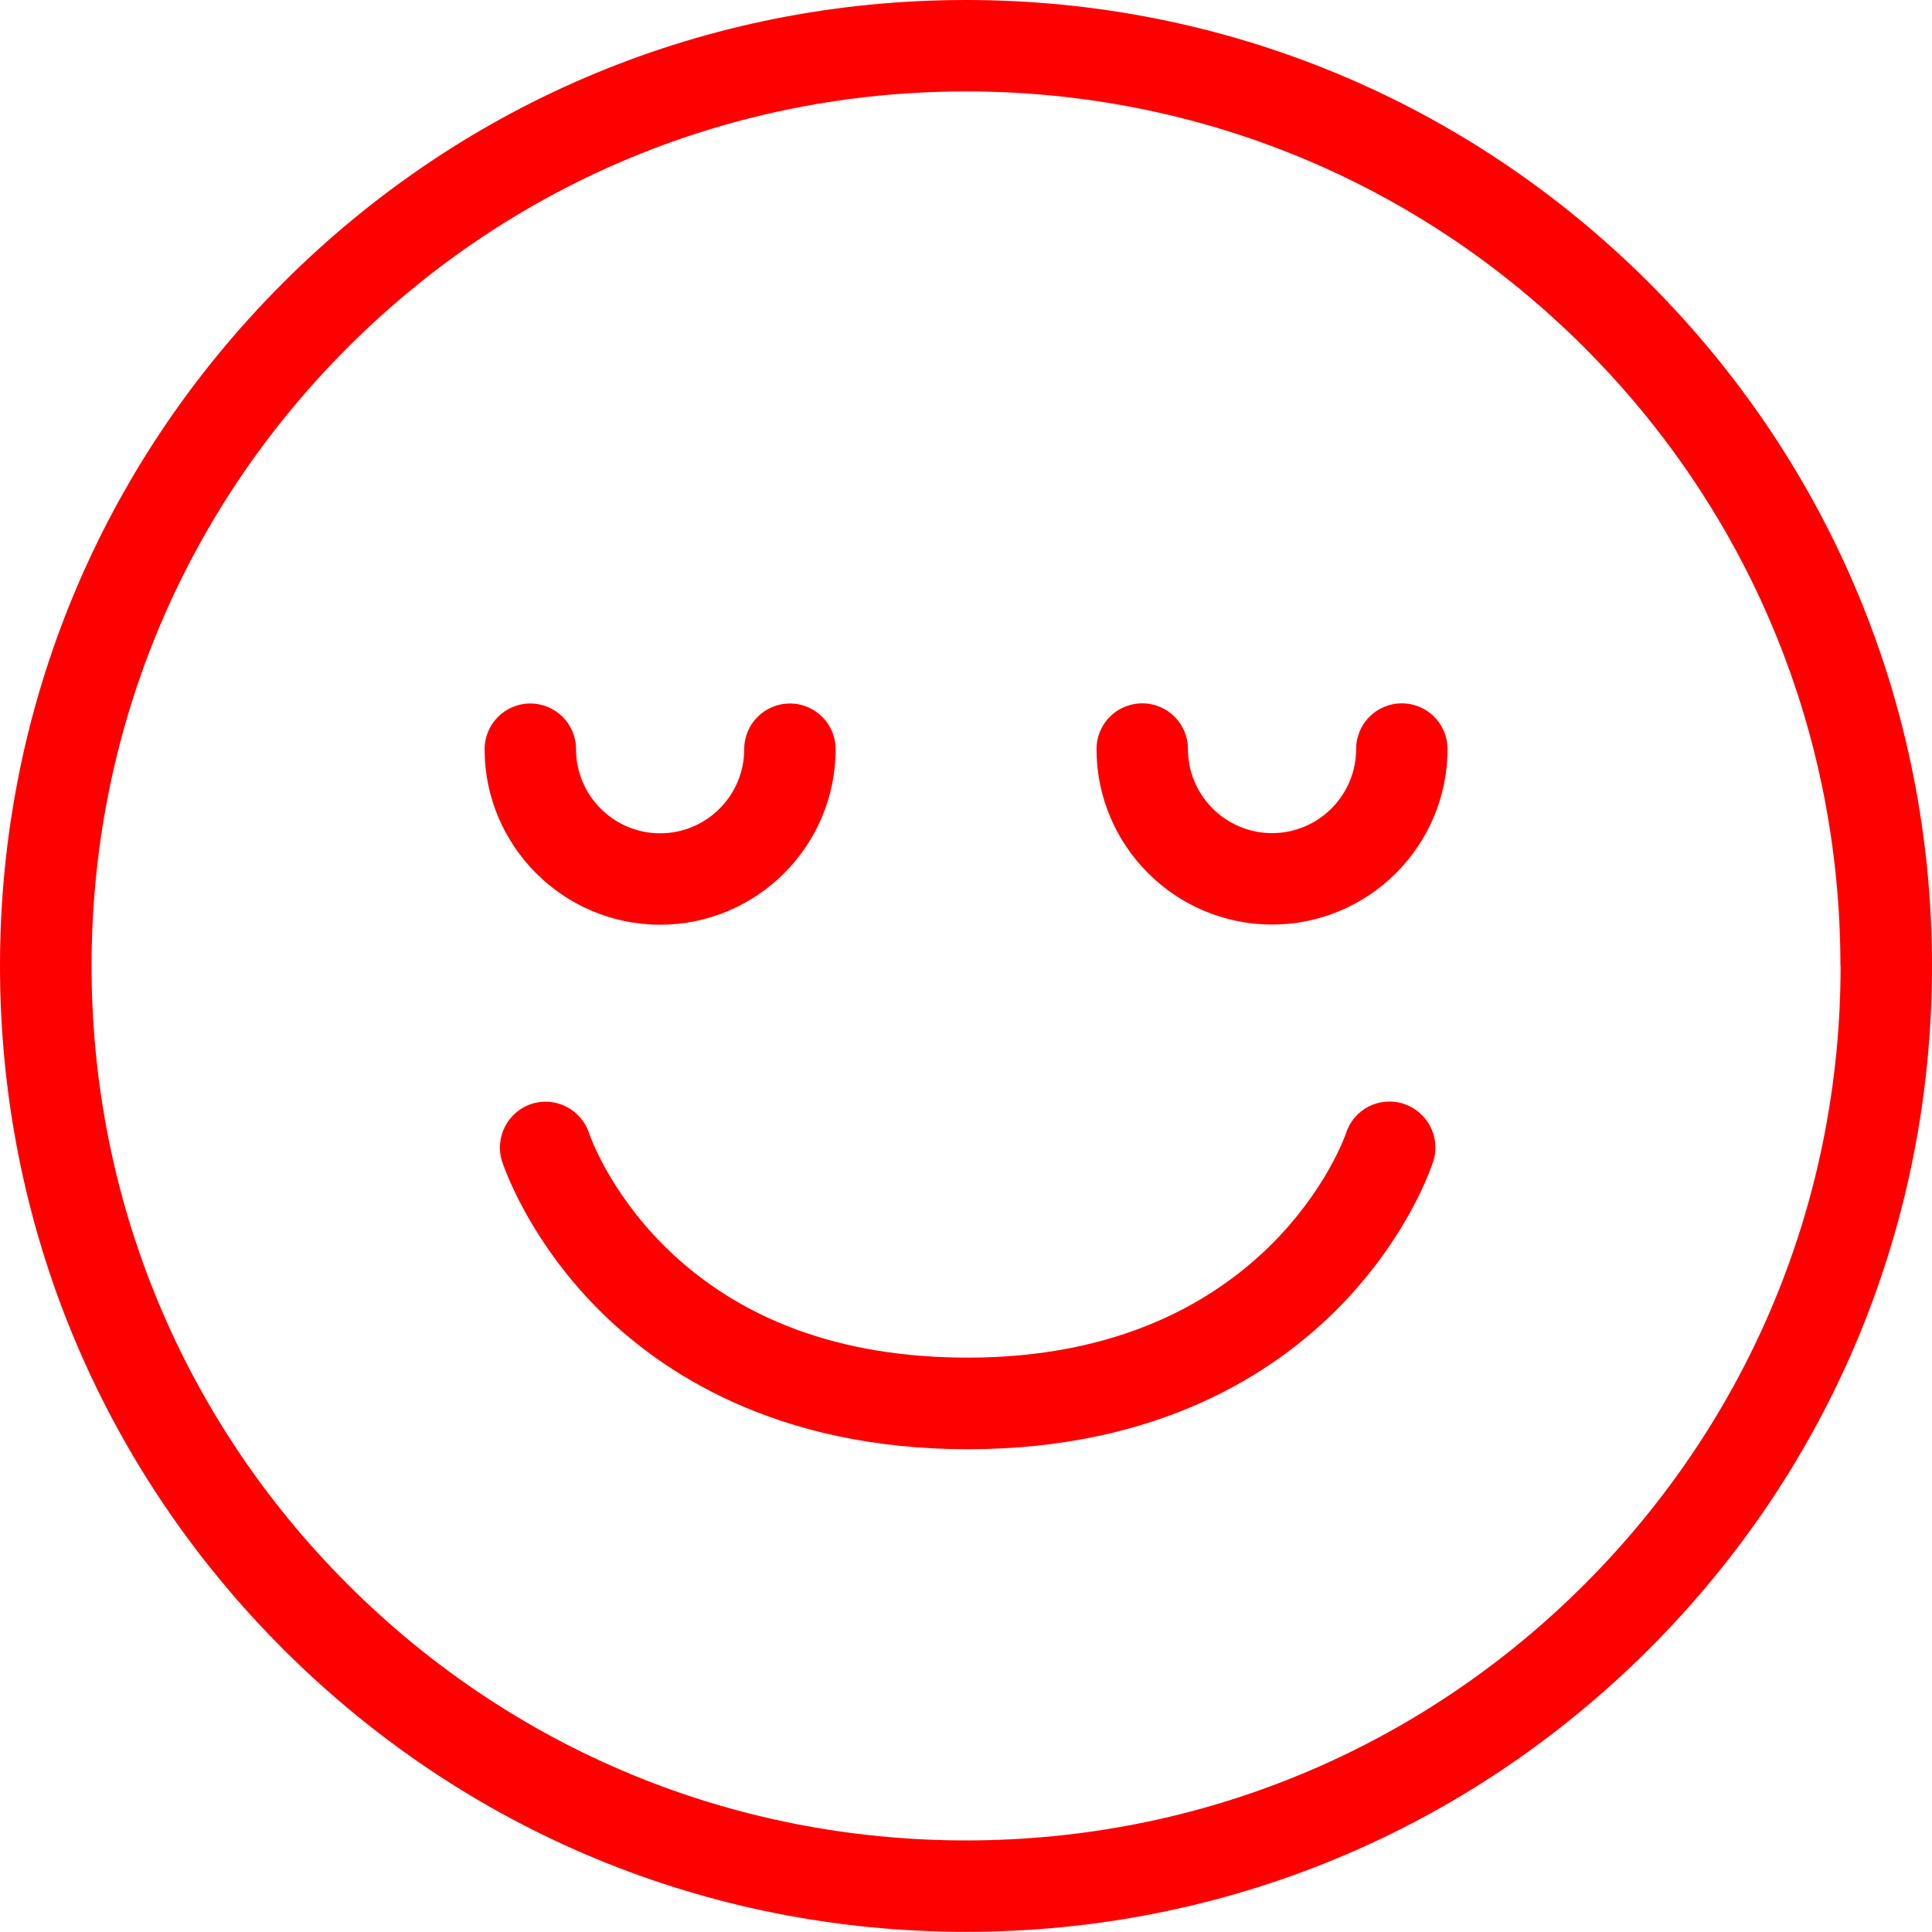
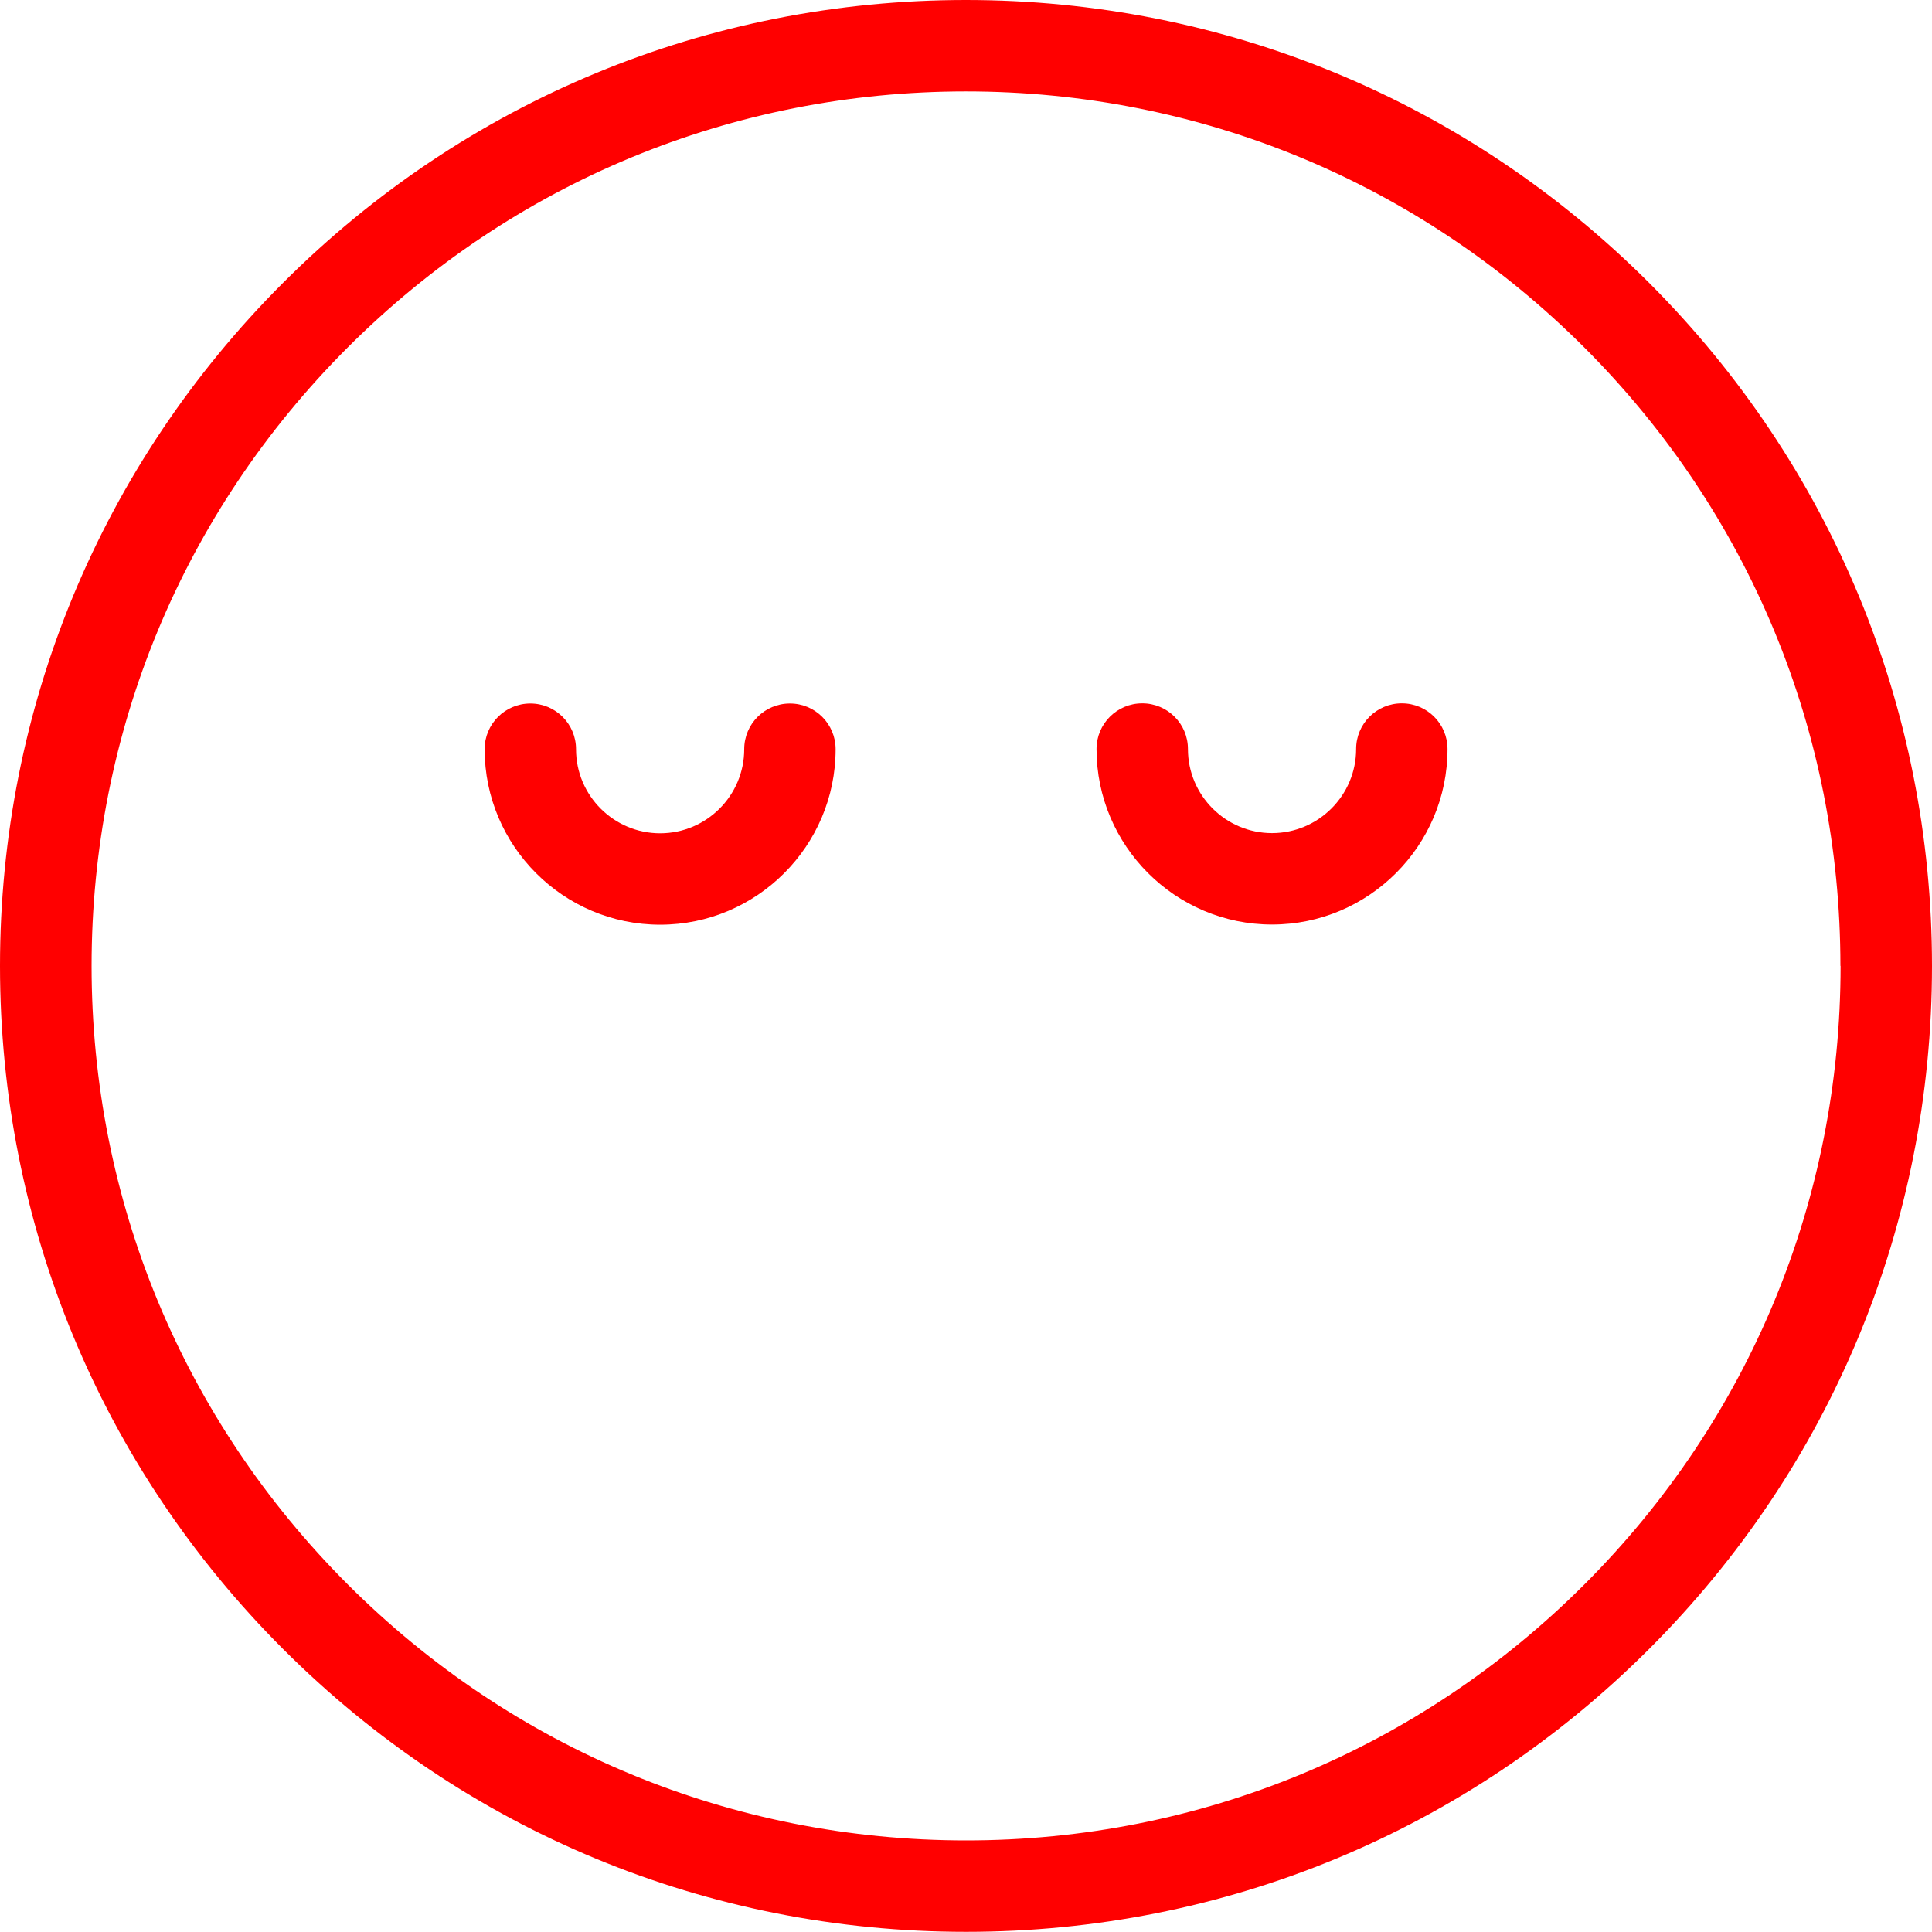
<svg xmlns="http://www.w3.org/2000/svg" width="130" height="130" viewBox="0 0 130 130" fill="none">
  <g clip-path="url(#clip0_350_2851)">
    <path d="M44.418 62.221C50.927 62.221 56.227 56.92 56.227 50.412C56.227 48.712 54.852 47.337 53.152 47.337C51.452 47.337 50.077 48.712 50.077 50.412C50.077 53.532 47.538 56.071 44.418 56.071C41.298 56.071 38.76 53.532 38.76 50.412C38.76 48.712 37.384 47.337 35.685 47.337C33.985 47.337 32.609 48.712 32.609 50.412C32.609 56.92 37.91 62.221 44.418 62.221Z" fill="#FF0000" />
-     <path d="M94.439 74.265C93.657 74.019 92.829 74.086 92.091 74.455C91.364 74.835 90.816 75.473 90.57 76.255C90.525 76.401 85.382 91.352 65.107 91.352C56.575 91.352 49.708 88.814 44.687 83.826C40.93 80.08 39.655 76.311 39.644 76.267C39.118 74.656 37.396 73.762 35.775 74.276C34.164 74.802 33.27 76.535 33.784 78.145C33.851 78.347 35.428 83.189 40.147 87.986C44.43 92.336 52.236 97.514 65.118 97.514C78.001 97.514 85.795 92.336 90.078 87.986C94.674 83.323 96.273 78.671 96.441 78.145C96.956 76.535 96.061 74.802 94.451 74.276L94.439 74.265Z" fill="#FF0000" />
    <path d="M110.967 19.033C98.688 6.766 82.361 0 64.994 0C47.627 0 31.312 6.766 19.044 19.033C6.766 31.312 0 47.639 0 64.994C0 82.35 6.766 98.677 19.044 110.956C31.323 123.234 47.639 129.989 65.006 129.989C82.373 129.989 98.688 123.223 110.967 110.956C123.246 98.677 130 82.35 130 64.994C130 47.639 123.234 31.312 110.967 19.033ZM123.849 64.994C123.849 80.717 117.732 95.49 106.617 106.606C95.501 117.721 80.729 123.838 65.006 123.838C49.283 123.838 34.51 117.721 23.394 106.606C12.279 95.49 6.162 80.717 6.162 64.994C6.162 49.271 12.279 34.499 23.394 23.383C34.51 12.268 49.283 6.151 64.994 6.151C80.706 6.151 95.49 12.268 106.606 23.383C117.721 34.499 123.838 49.271 123.838 64.994H123.849Z" fill="#FF0000" />
    <path d="M94.326 47.326C92.626 47.326 91.251 48.701 91.251 50.401C91.251 53.521 88.712 56.059 85.592 56.059C82.472 56.059 79.934 53.521 79.934 50.401C79.934 48.701 78.558 47.326 76.859 47.326C75.159 47.326 73.783 48.701 73.783 50.401C73.783 56.909 79.084 62.21 85.592 62.21C92.101 62.21 97.401 56.909 97.401 50.401C97.401 48.701 96.026 47.326 94.326 47.326Z" fill="#FF0000" />
  </g>
  <defs>
    <clipPath id="clip0_350_2851">
      <rect width="130" height="130" fill="white" />
    </clipPath>
  </defs>
</svg>